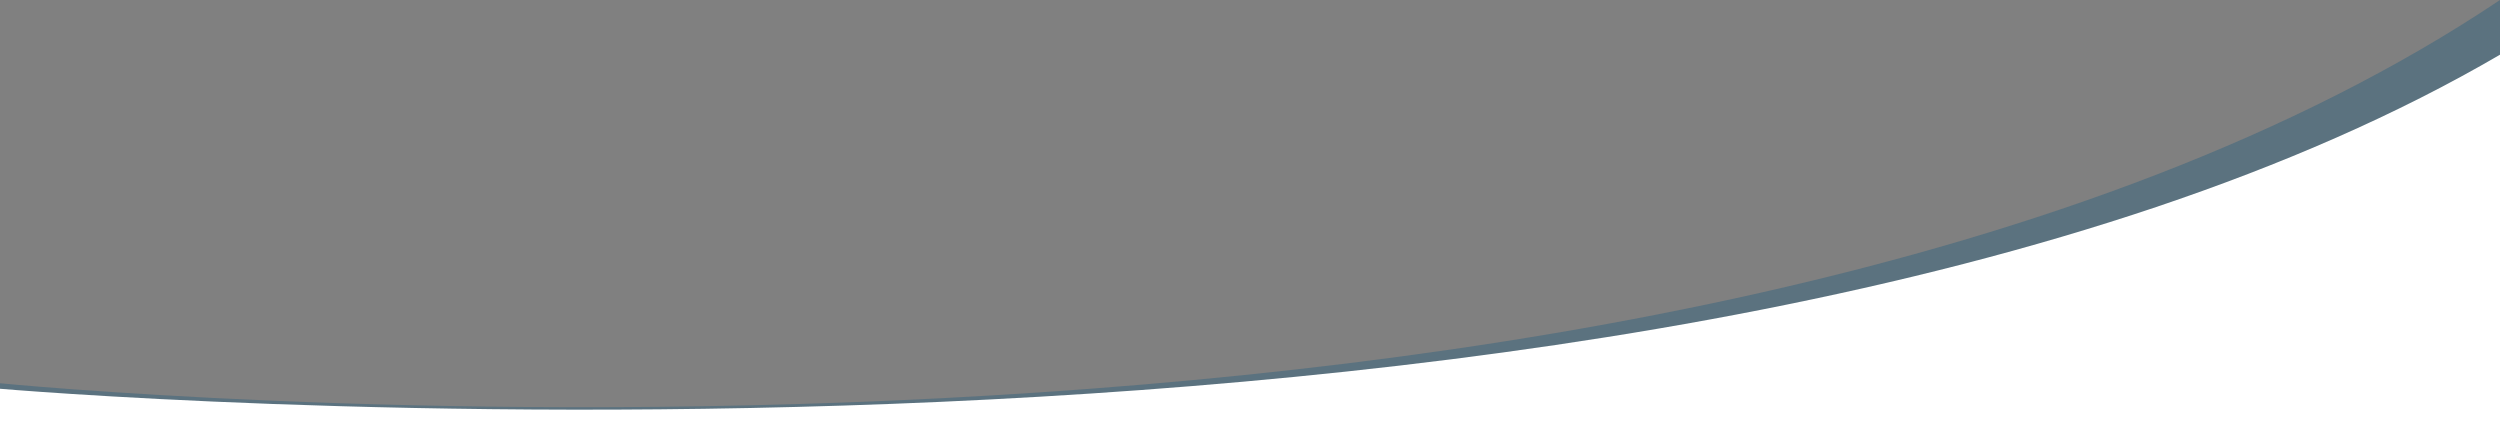
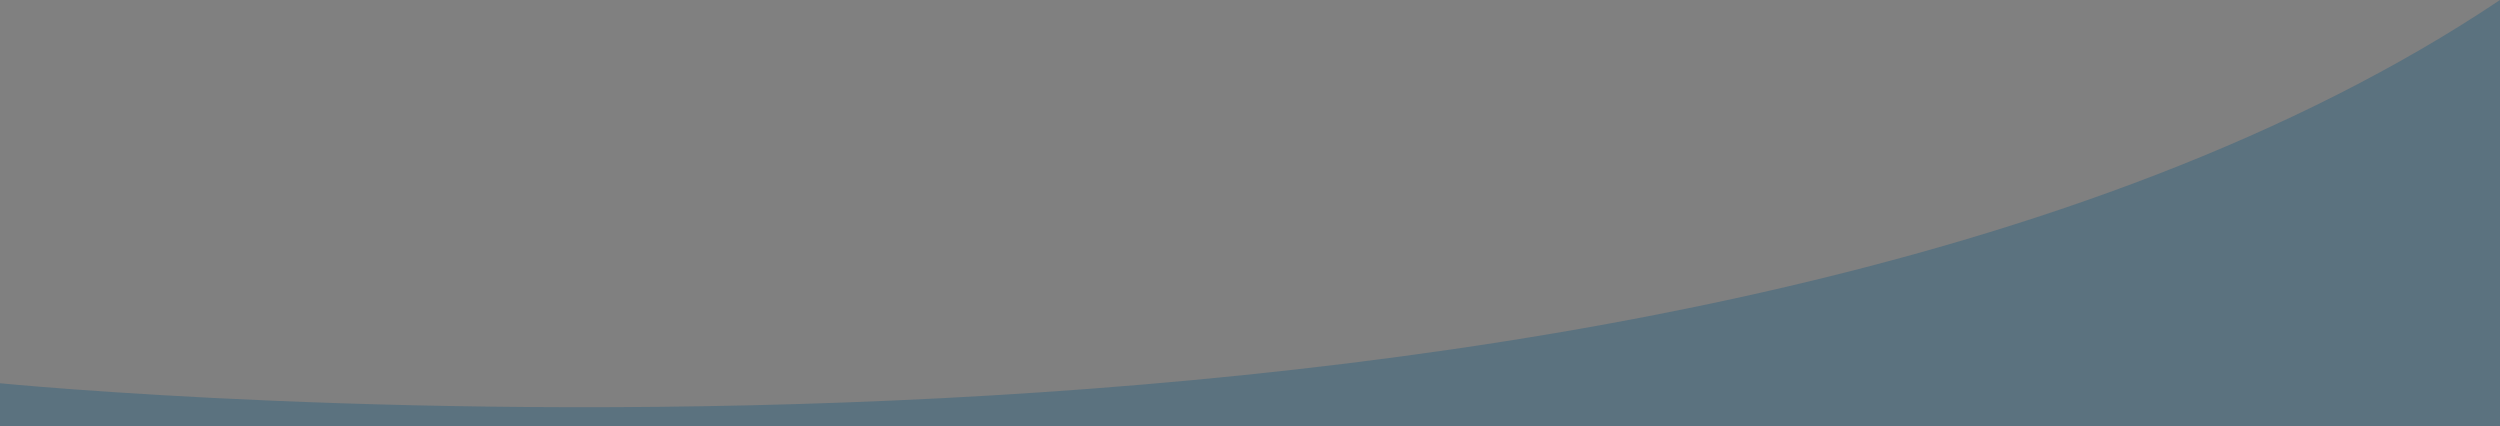
<svg xmlns="http://www.w3.org/2000/svg" preserveAspectRatio="none" version="1.1" id="Layer_1" x="0px" y="0px" width="1920px" height="327.318px" viewBox="0 0 1920 327.318" enable-background="new 0 0 1920 327.318" xml:space="preserve">
  <rect x="0" y="0" width="1920" height="327.318" fill="#808080" stroke="none" />
-   <path opacity="0.3" fill="#05507b" enable-background="new    " d="M-1,294.243c0,0,1289.162,129.055,1921-294.243v327.318H-1  V294.243z" />
-   <path fill="#FFFFFF" d="M-1,298.487c0,0,1289.162,112.494,1921-256.486v285.318H-1V298.487z" />
+   <path opacity="0.3" fill="#05507b" enable-background="new    " d="M-1,294.243c0,0,1289.162,129.055,1921-294.243v327.318H-1  V294.243" />
</svg>